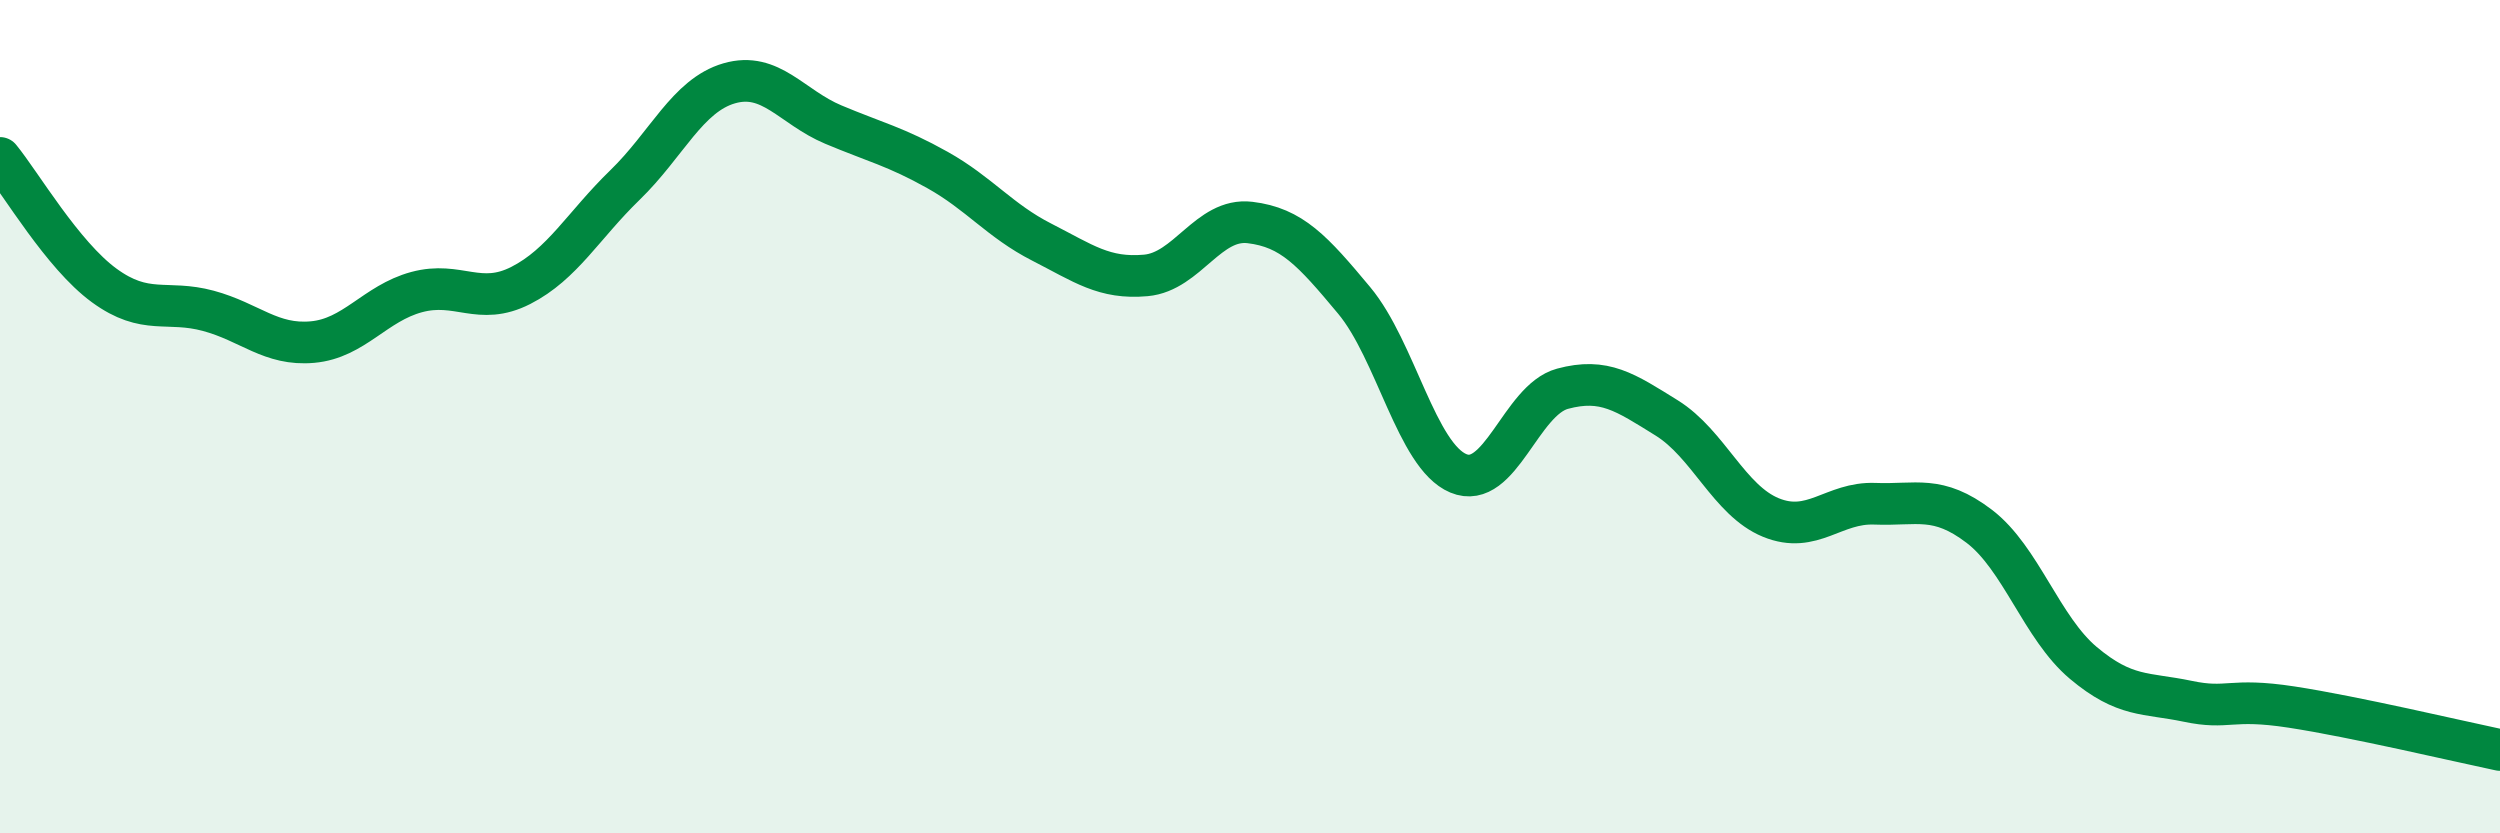
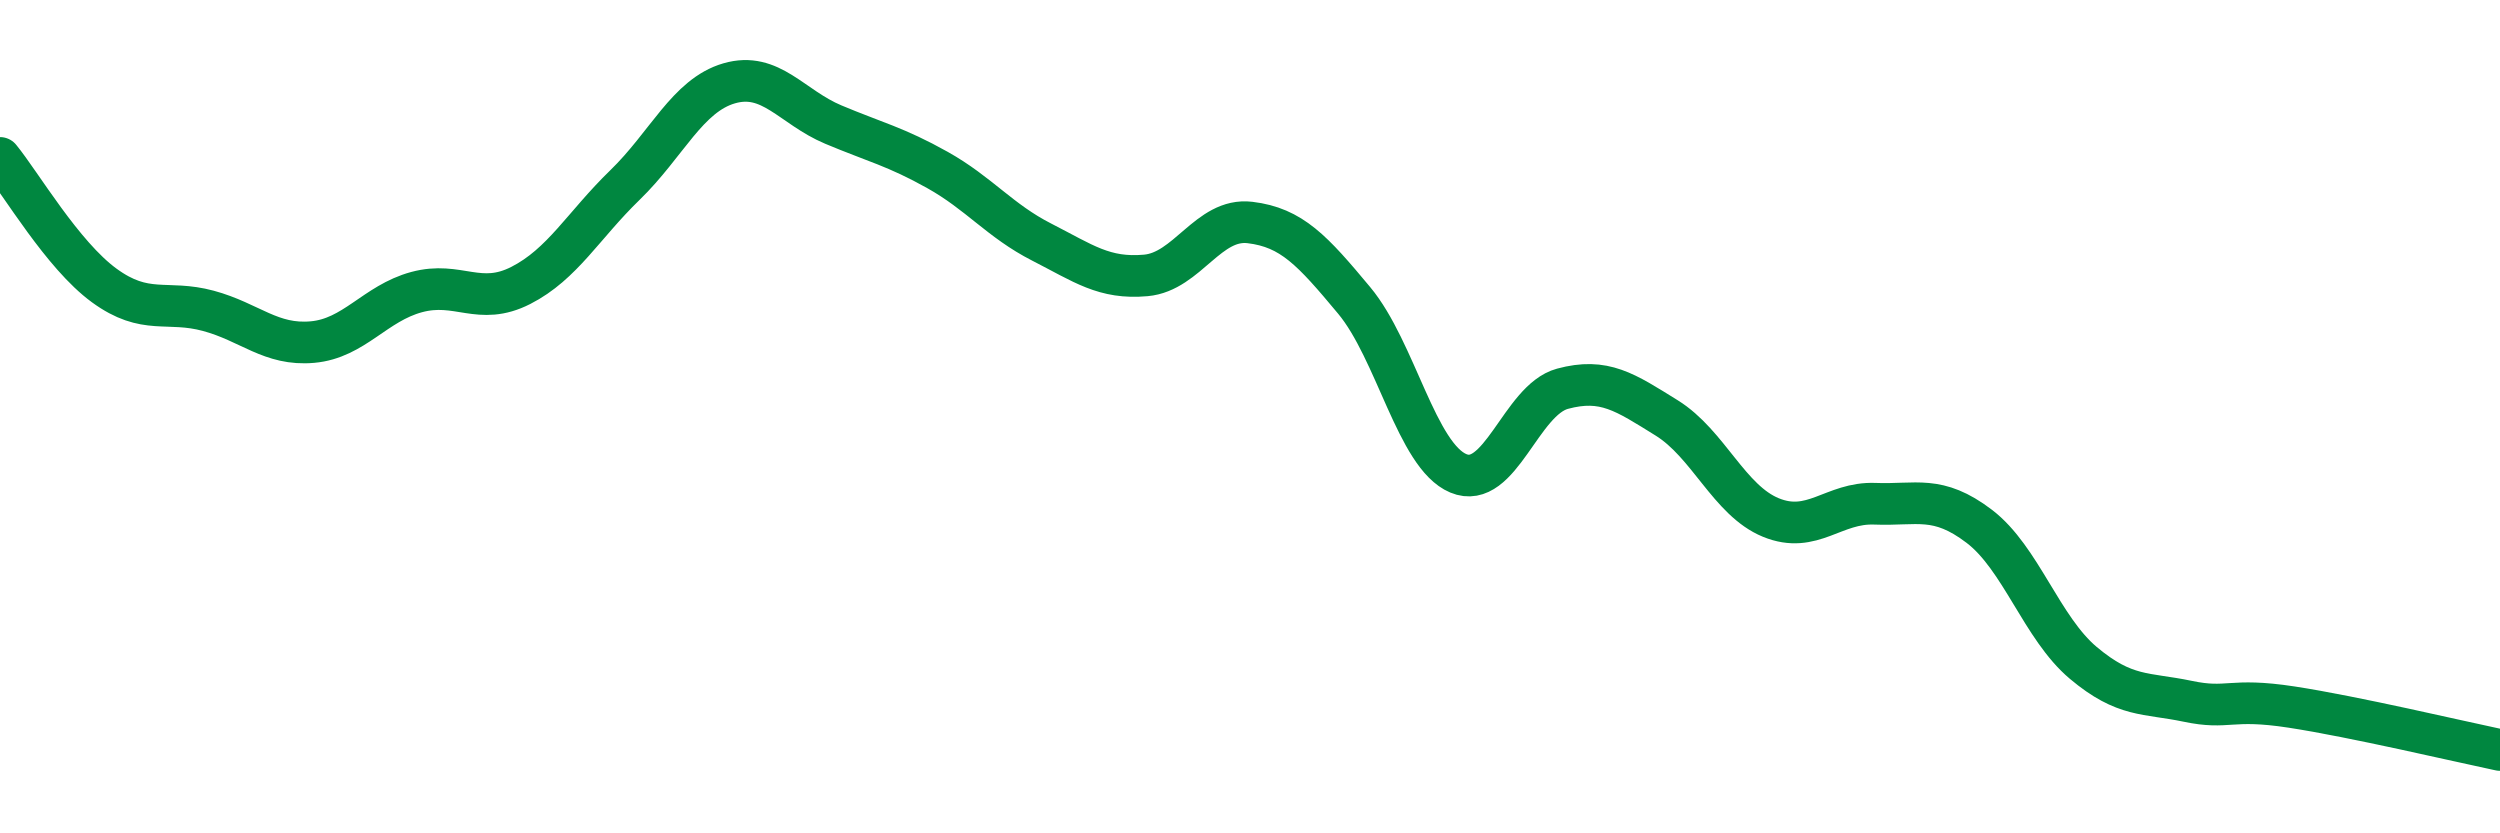
<svg xmlns="http://www.w3.org/2000/svg" width="60" height="20" viewBox="0 0 60 20">
-   <path d="M 0,3.79 C 0.5,4.4 1.5,6.12 2.5,6.85 C 3.5,7.58 4,7.19 5,7.46 C 6,7.73 6.5,8.3 7.5,8.21 C 8.5,8.12 9,7.28 10,7.01 C 11,6.74 11.5,7.36 12.5,6.85 C 13.5,6.34 14,5.41 15,4.44 C 16,3.47 16.5,2.29 17.5,2 C 18.5,1.71 19,2.57 20,2.99 C 21,3.41 21.5,3.52 22.5,4.08 C 23.5,4.64 24,5.3 25,5.81 C 26,6.32 26.5,6.7 27.5,6.61 C 28.5,6.52 29,5.22 30,5.34 C 31,5.46 31.5,6.01 32.5,7.21 C 33.5,8.41 34,10.94 35,11.36 C 36,11.78 36.5,9.6 37.5,9.33 C 38.5,9.06 39,9.41 40,10.03 C 41,10.65 41.5,12.01 42.5,12.42 C 43.5,12.83 44,12.05 45,12.09 C 46,12.13 46.5,11.87 47.5,12.63 C 48.5,13.39 49,15.07 50,15.91 C 51,16.75 51.5,16.62 52.5,16.83 C 53.5,17.04 53.5,16.74 55,16.97 C 56.5,17.2 59,17.79 60,18L60 20L0 20Z" fill="#008740" opacity="0.1" stroke-linecap="round" stroke-linejoin="round" />
  <path d="M 0,3.79 C 0.5,4.4 1.5,6.12 2.5,6.85 C 3.5,7.58 4,7.19 5,7.46 C 6,7.73 6.5,8.3 7.5,8.21 C 8.5,8.12 9,7.28 10,7.01 C 11,6.74 11.5,7.36 12.5,6.85 C 13.5,6.34 14,5.41 15,4.44 C 16,3.47 16.5,2.29 17.5,2 C 18.5,1.71 19,2.57 20,2.99 C 21,3.41 21.5,3.52 22.5,4.08 C 23.5,4.64 24,5.3 25,5.81 C 26,6.32 26.5,6.7 27.5,6.61 C 28.5,6.52 29,5.22 30,5.34 C 31,5.46 31.5,6.01 32.5,7.21 C 33.5,8.41 34,10.94 35,11.36 C 36,11.78 36.5,9.6 37.5,9.33 C 38.5,9.06 39,9.41 40,10.03 C 41,10.65 41.5,12.01 42.5,12.42 C 43.5,12.83 44,12.05 45,12.09 C 46,12.13 46.5,11.87 47.5,12.63 C 48.5,13.39 49,15.07 50,15.91 C 51,16.75 51.5,16.62 52.5,16.83 C 53.5,17.04 53.5,16.74 55,16.97 C 56.5,17.2 59,17.79 60,18" stroke="#008740" stroke-width="1" fill="none" stroke-linecap="round" stroke-linejoin="round" />
</svg>